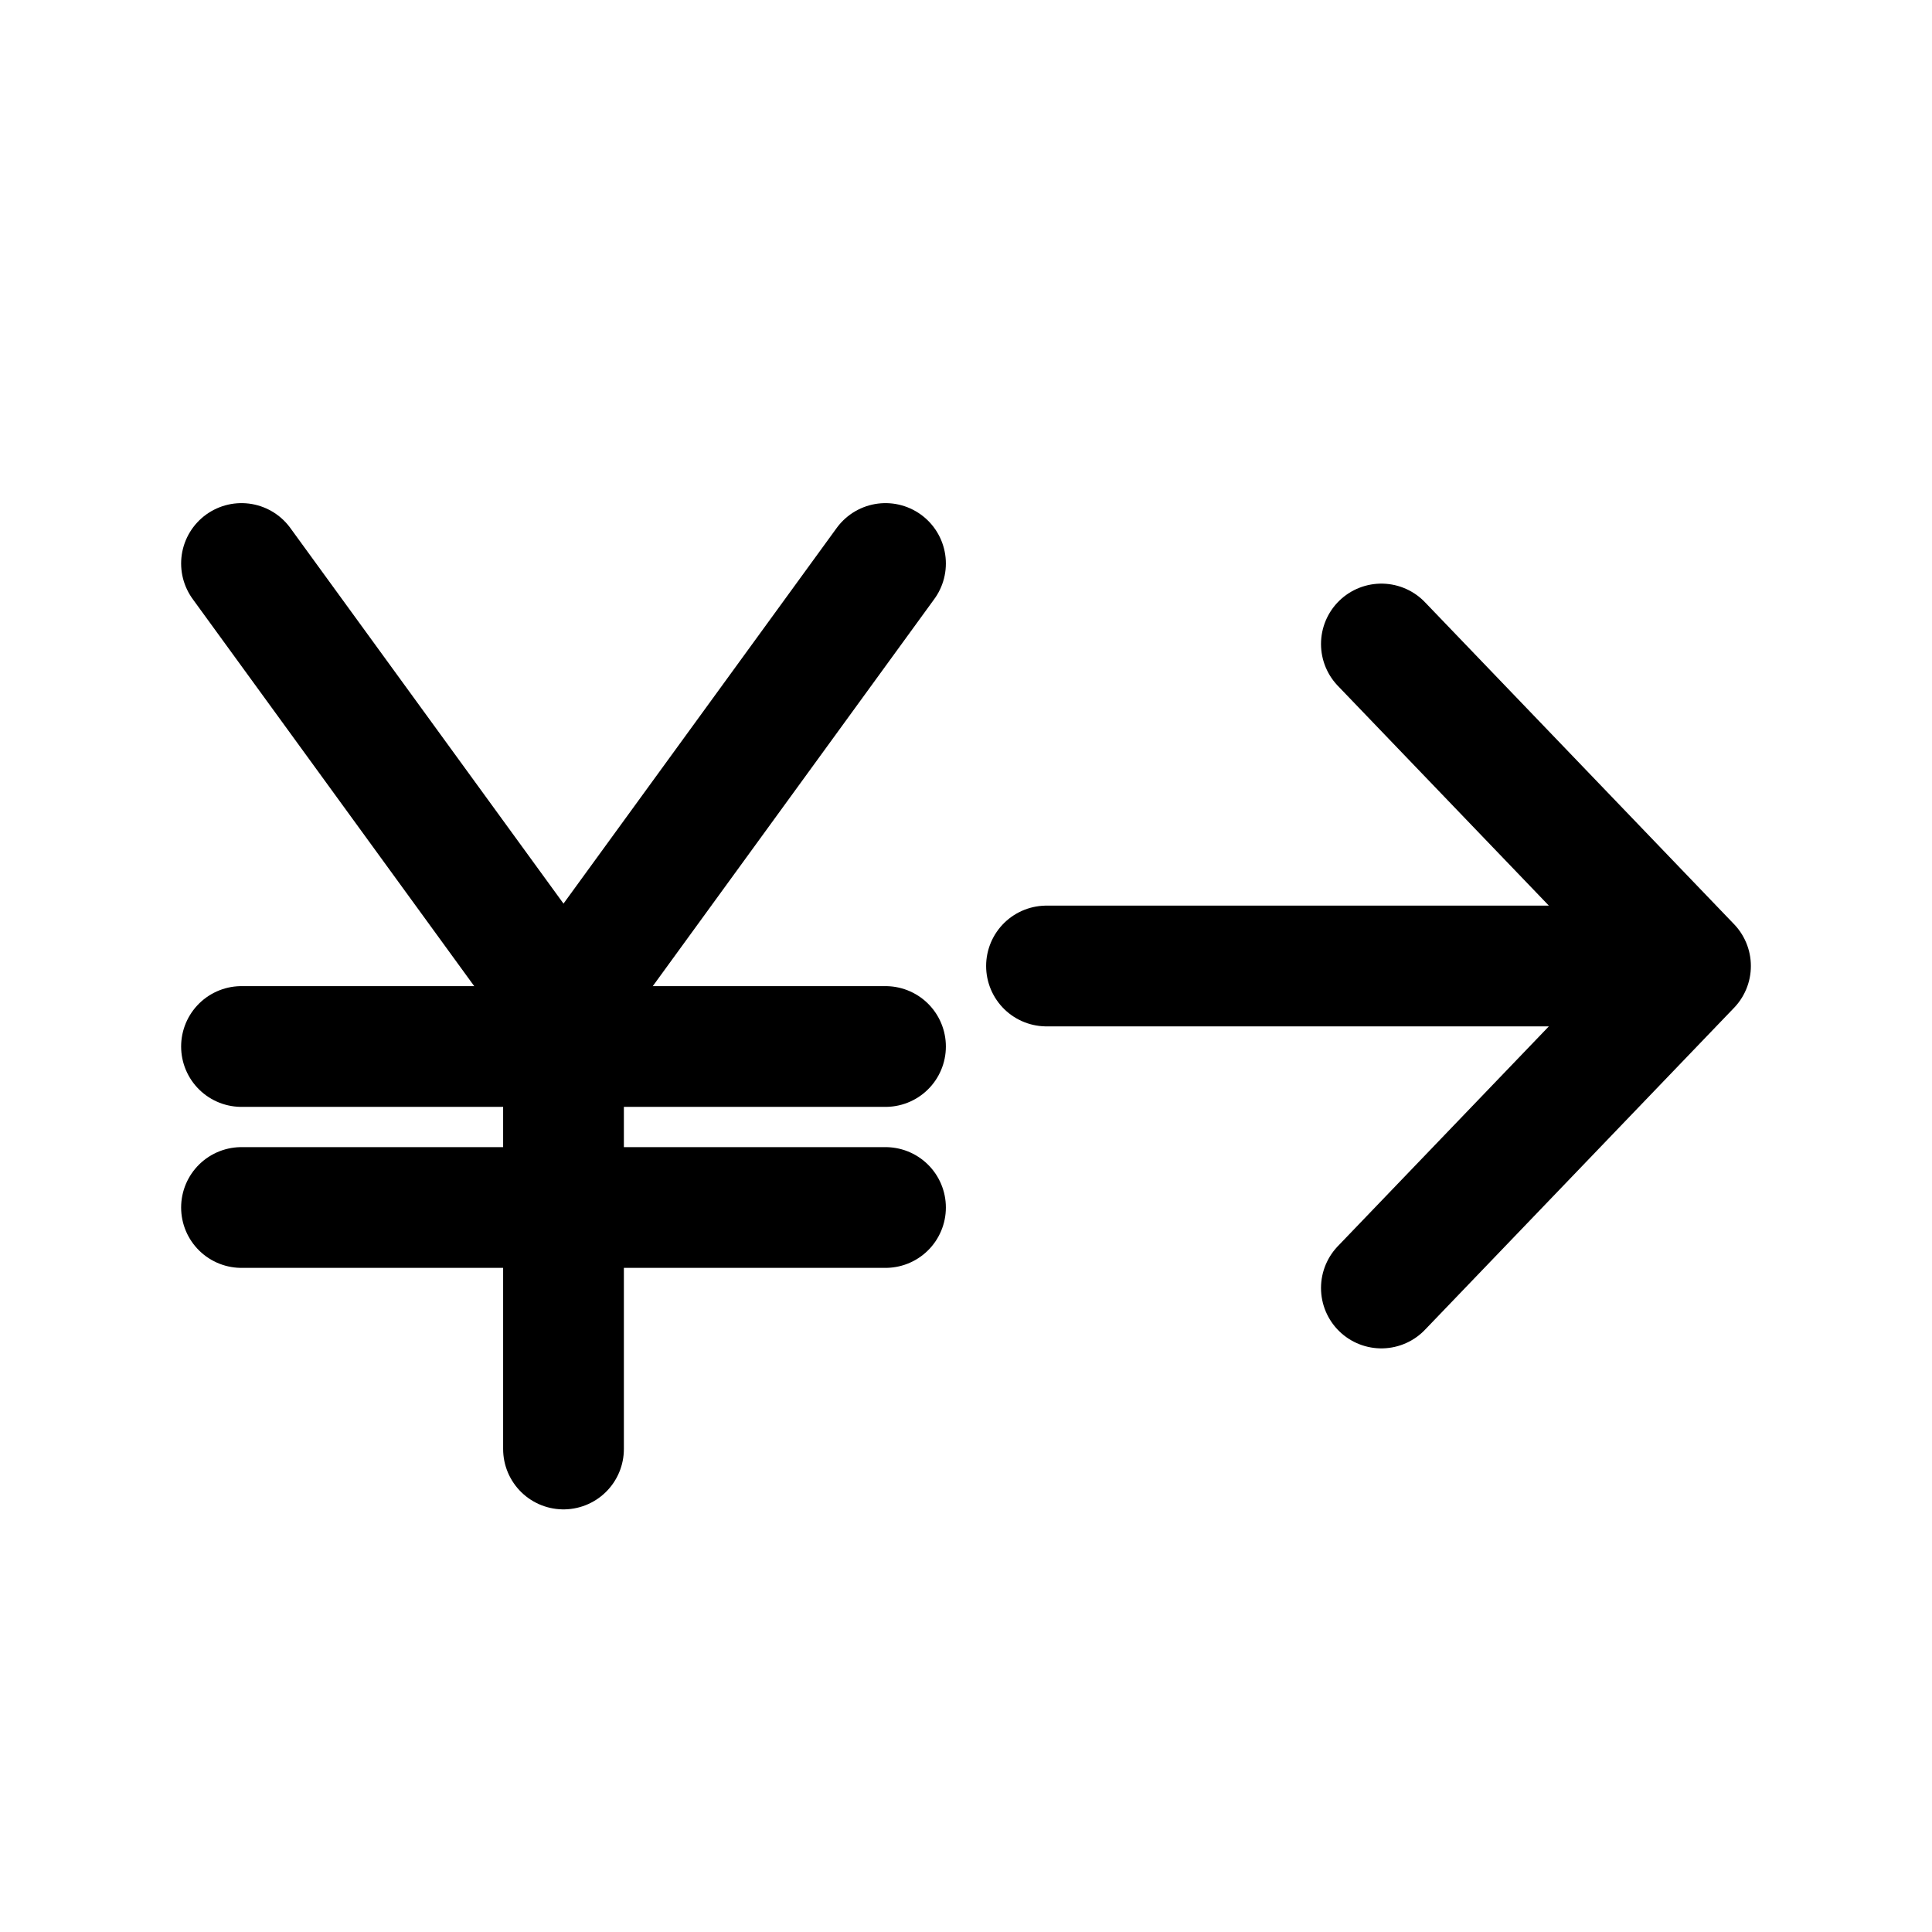
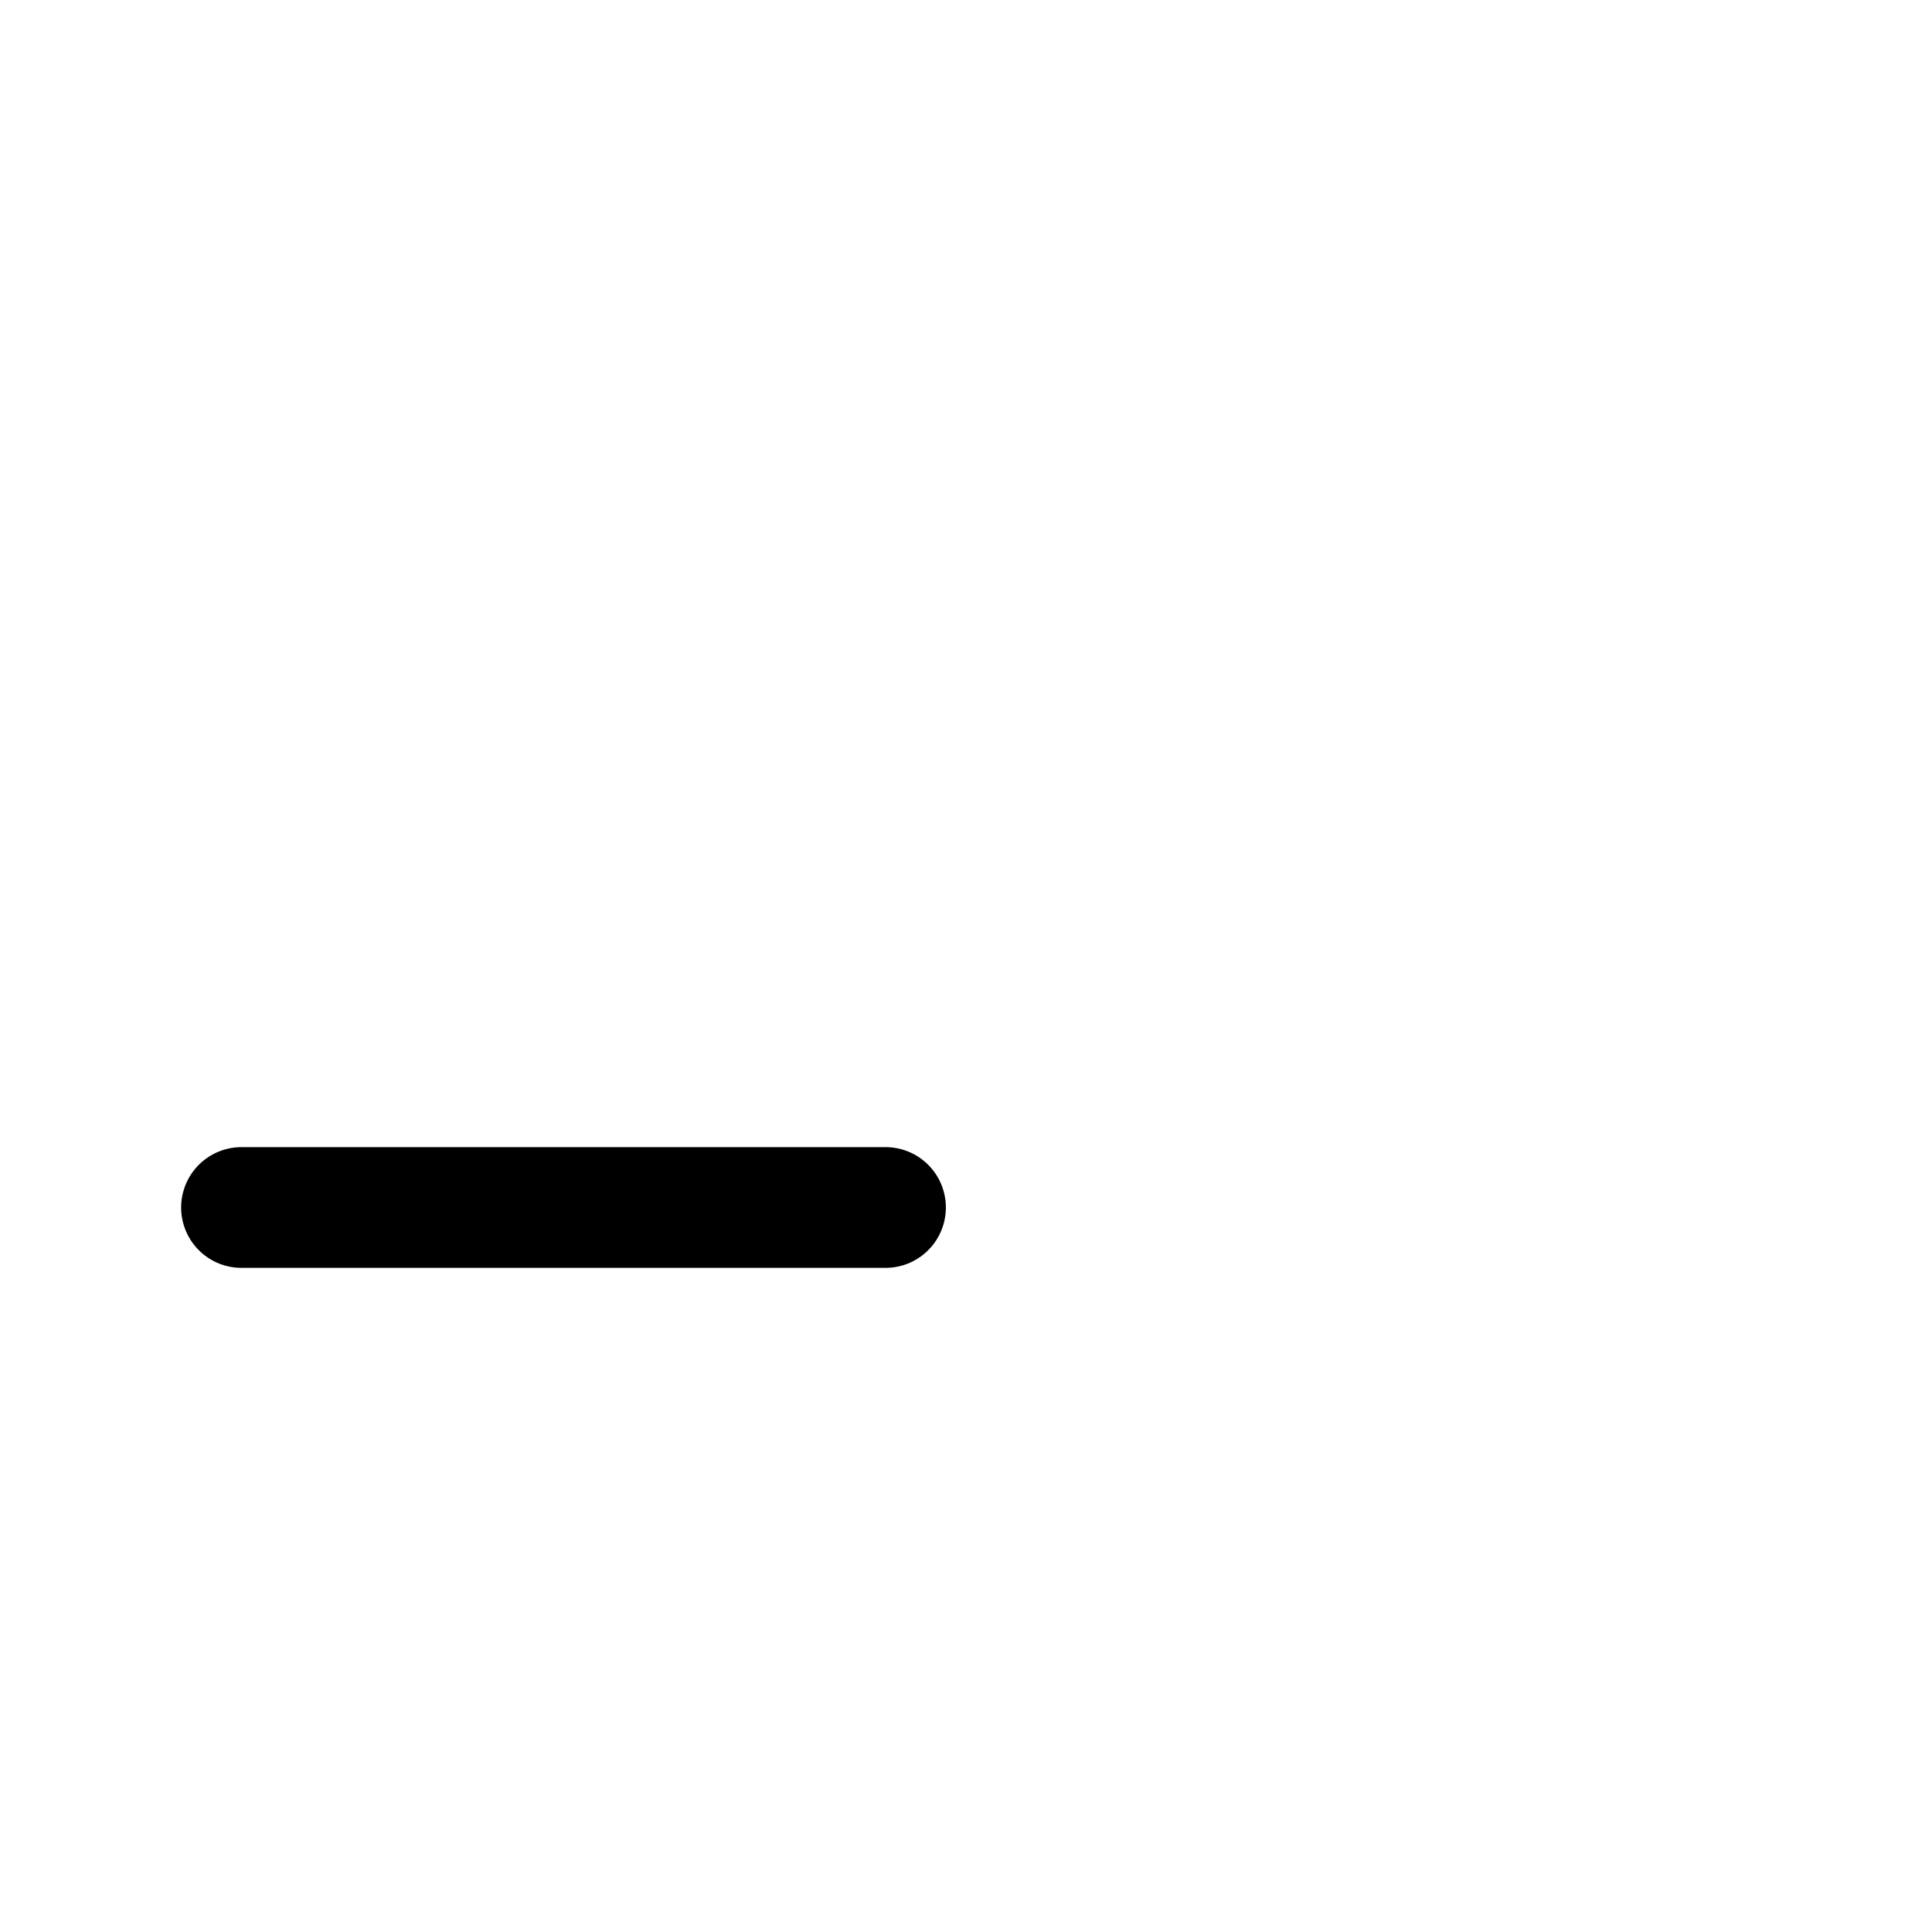
<svg xmlns="http://www.w3.org/2000/svg" width="24" height="24" viewBox="0 0 24 24" fill="none">
-   <path d="M13 12H21M21 12L17.16 8M21 12L17.16 16" stroke="black" stroke-width="1.5" stroke-linecap="round" stroke-linejoin="round" />
-   <path d="M3 13H11" stroke="black" stroke-width="1.5" stroke-linecap="round" stroke-linejoin="round" />
-   <path d="M3 7L7 12.5M11 7L7 12.5M7 12.5V18" stroke="black" stroke-width="1.5" stroke-linecap="round" stroke-linejoin="round" />
  <path d="M3 15H11" stroke="black" stroke-width="1.5" stroke-linecap="round" stroke-linejoin="round" />
</svg>